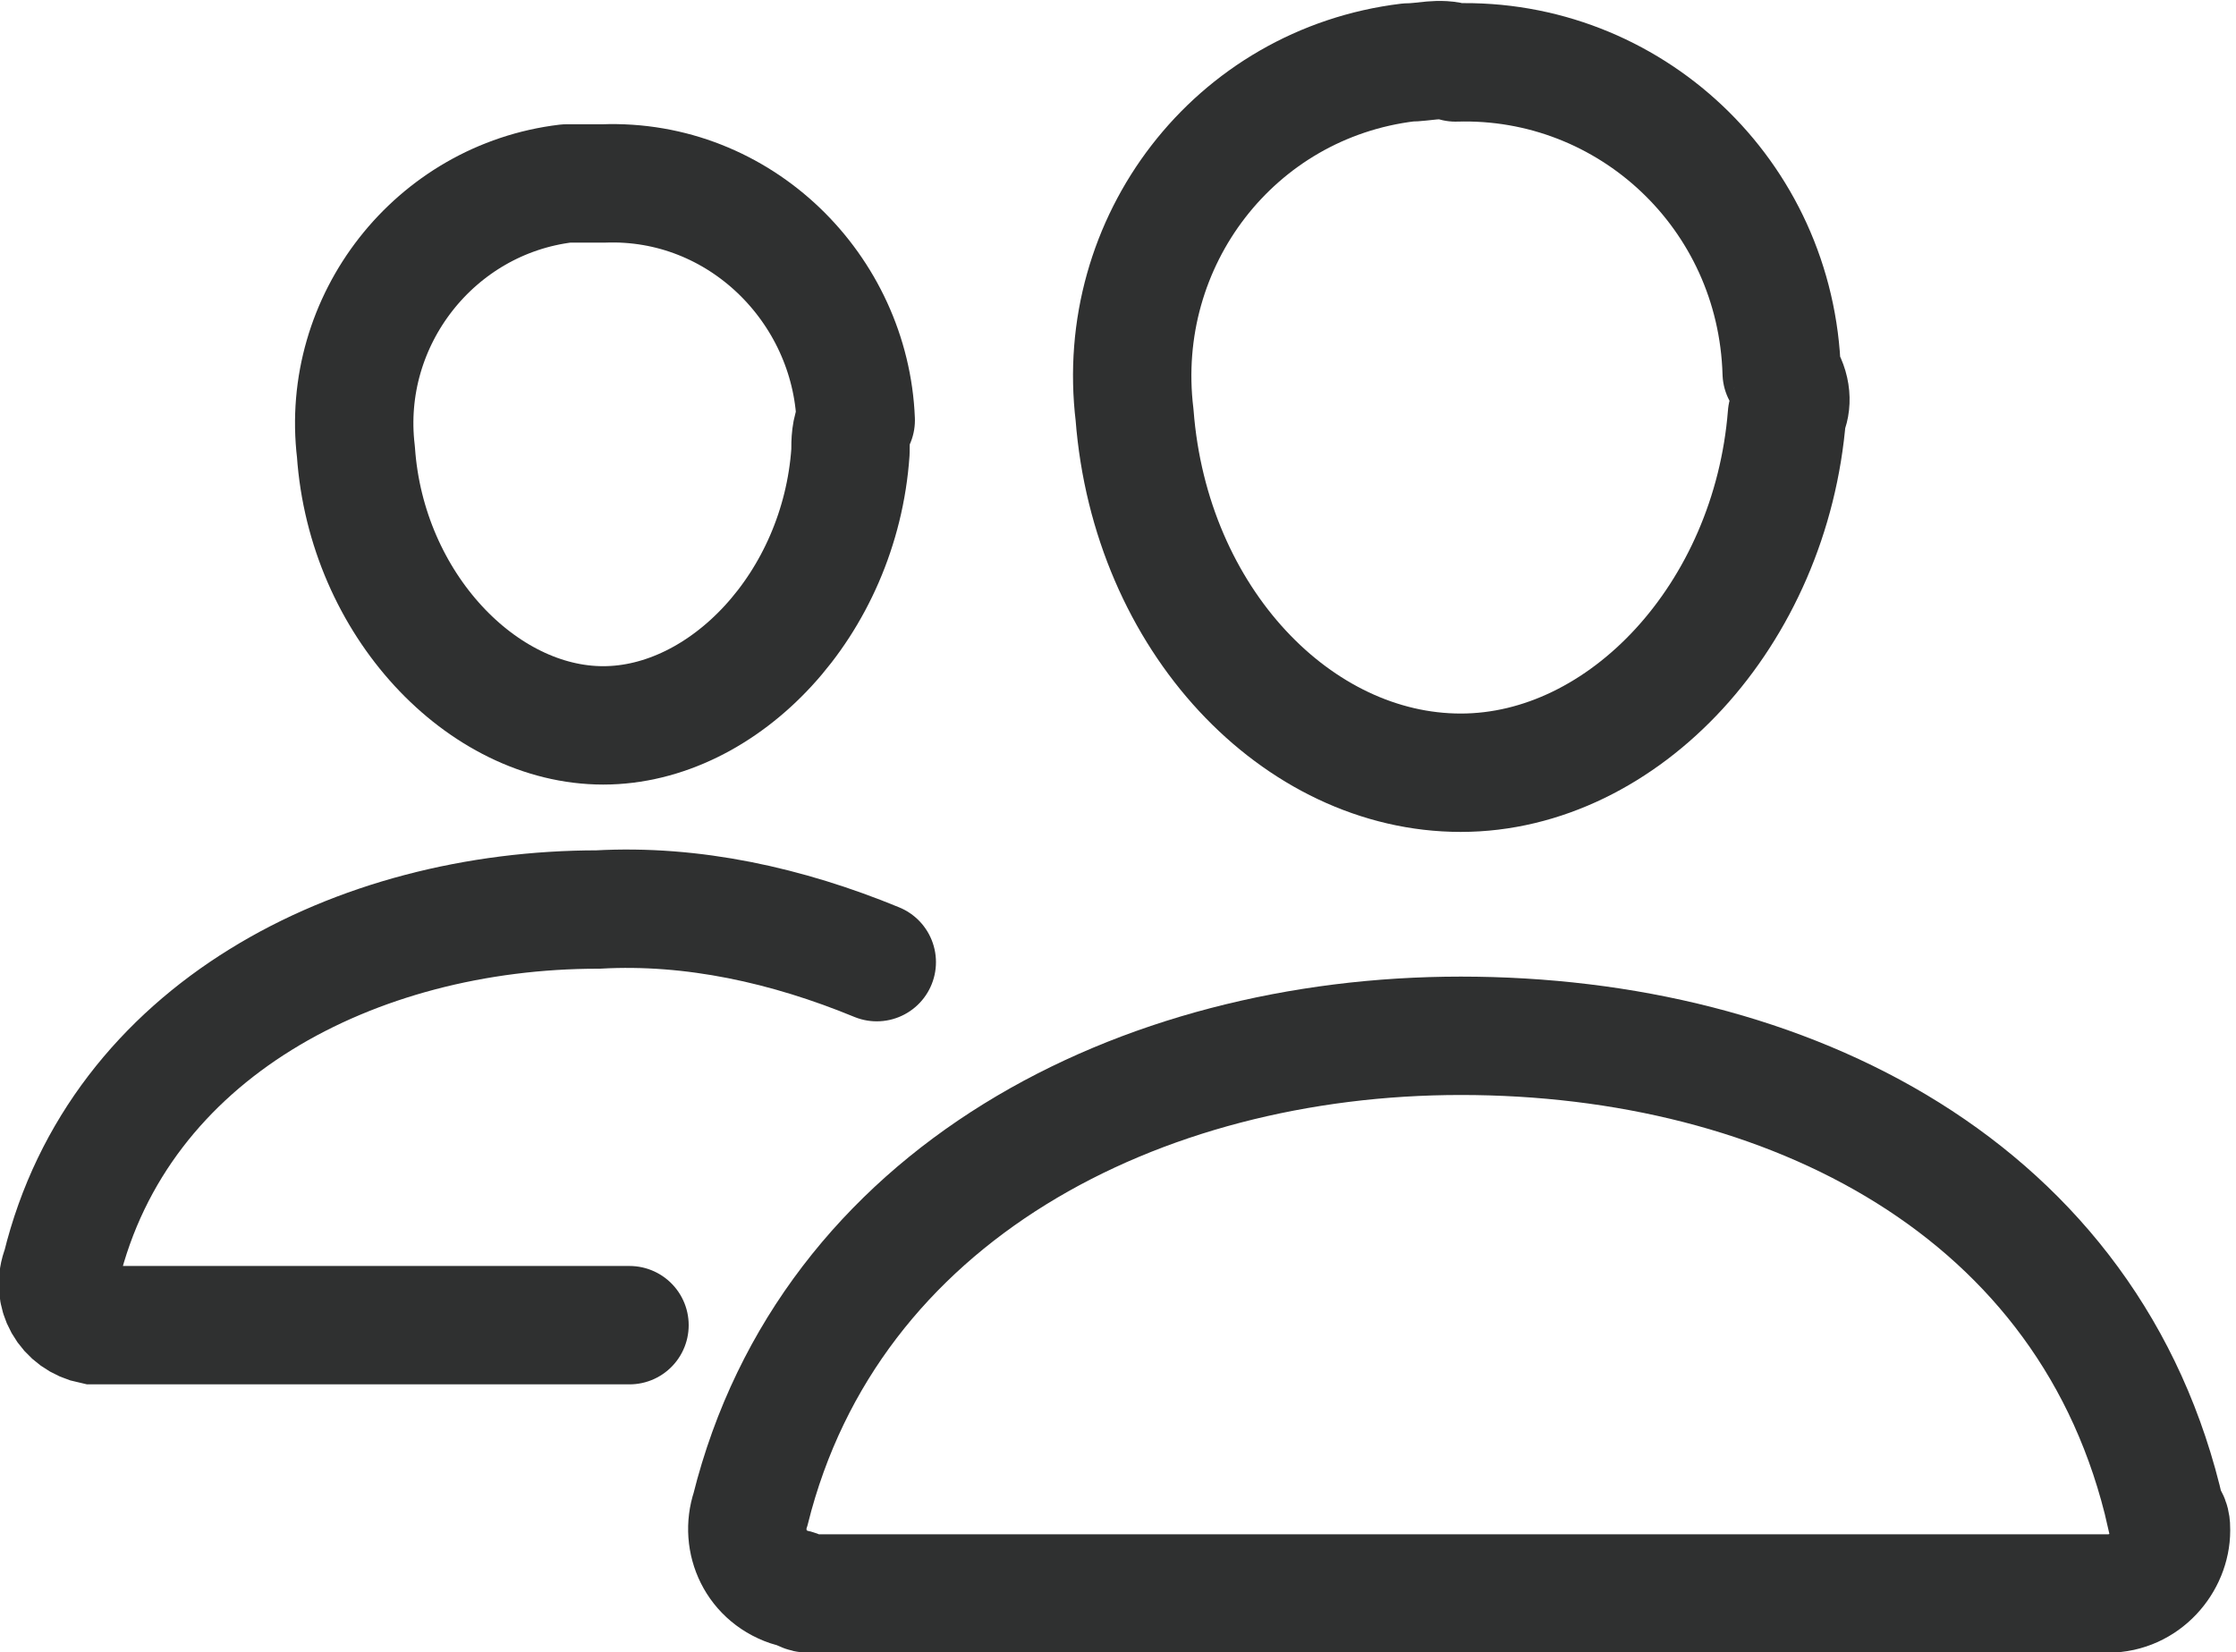
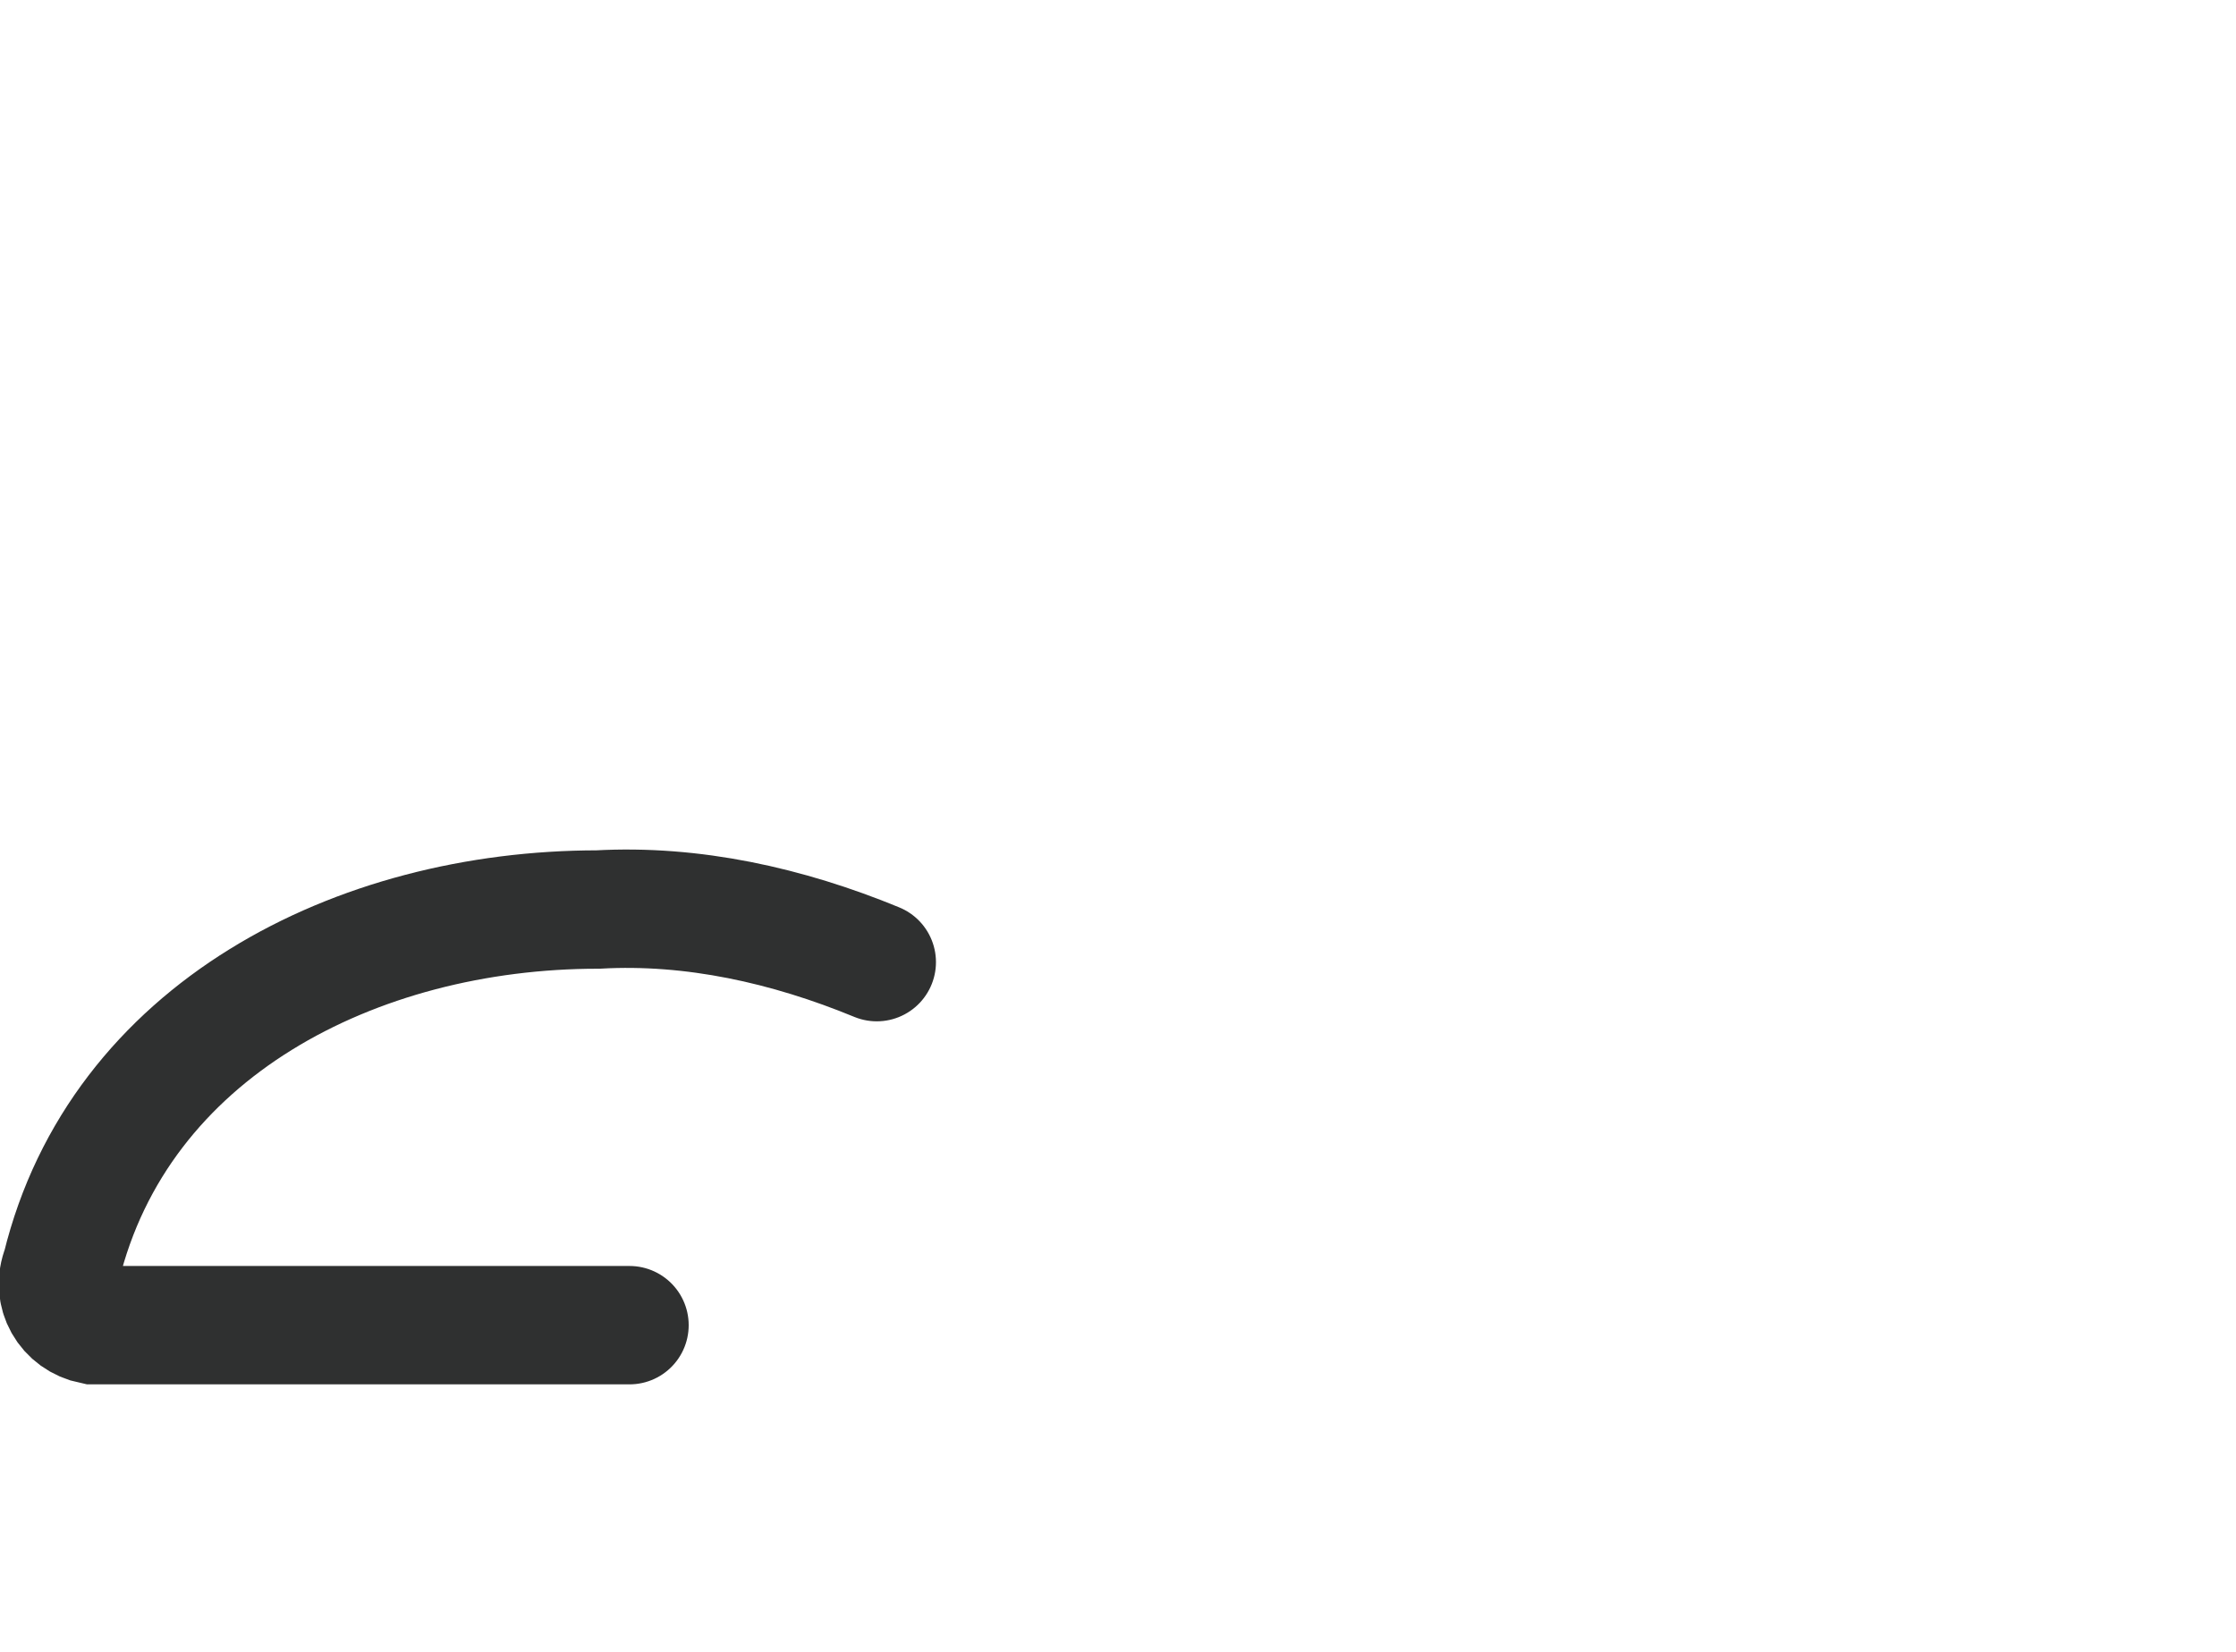
<svg xmlns="http://www.w3.org/2000/svg" version="1.1" id="圖層_1" x="0px" y="0px" viewBox="0 0 42.5 31.4" style="enable-background:new 0 0 42.5 31.4;" xml:space="preserve">
  <style type="text/css">
	.st0{fill:none;stroke:#2F3030;stroke-width:2.25;stroke-linecap:round;stroke-linejoin:round;}
	.st1{fill:none;stroke:#2F3030;stroke-width:2.25;stroke-miterlimit:10;}
	.st2{fill:none;stroke:#2F3030;stroke-width:2.25;stroke-linecap:round;stroke-miterlimit:10;}
</style>
  <g id="Group_832" transform="translate(-408.435 -1328.113)">
-     <path id="Path_761" class="st0" d="M442.4,1336c-0.3,3.8-3.1,6.8-6.2,6.8c-3.1,0-5.9-2.9-6.2-6.8c-0.4-3.3,1.9-6.3,5.2-6.7   c0.3,0,0.6-0.1,0.9,0c3.3-0.1,6.1,2.5,6.2,5.9C442.5,1335.5,442.5,1335.8,442.4,1336z" />
-     <path id="Path_762" class="st1" d="M436.2,1347.8c-6.1,0-12,3-13.5,9c-0.2,0.6,0.1,1.3,0.8,1.5c0.1,0,0.2,0.1,0.3,0.1h24.7   c0.7,0,1.2-0.6,1.2-1.2c0-0.1,0-0.2-0.1-0.3C448.2,1350.7,442.4,1347.8,436.2,1347.8z" />
-     <path id="Path_763" class="st0" d="M424.6,1336.7c-0.2,2.9-2.4,5.2-4.7,5.2c-2.3,0-4.5-2.3-4.7-5.2c-0.3-2.5,1.5-4.8,4-5.1   c0.2,0,0.5,0,0.7,0c2.6-0.1,4.7,2,4.8,4.5C424.6,1336.3,424.6,1336.5,424.6,1336.7L424.6,1336.7z" />
    <path id="Path_764" class="st2" d="M425.1,1346.4c-1.7-0.7-3.5-1.1-5.3-1c-4.6,0-9.1,2.3-10.2,6.8c-0.2,0.5,0.1,1,0.6,1.1   c0.1,0,0.2,0,0.2,0h10" />
  </g>
</svg>